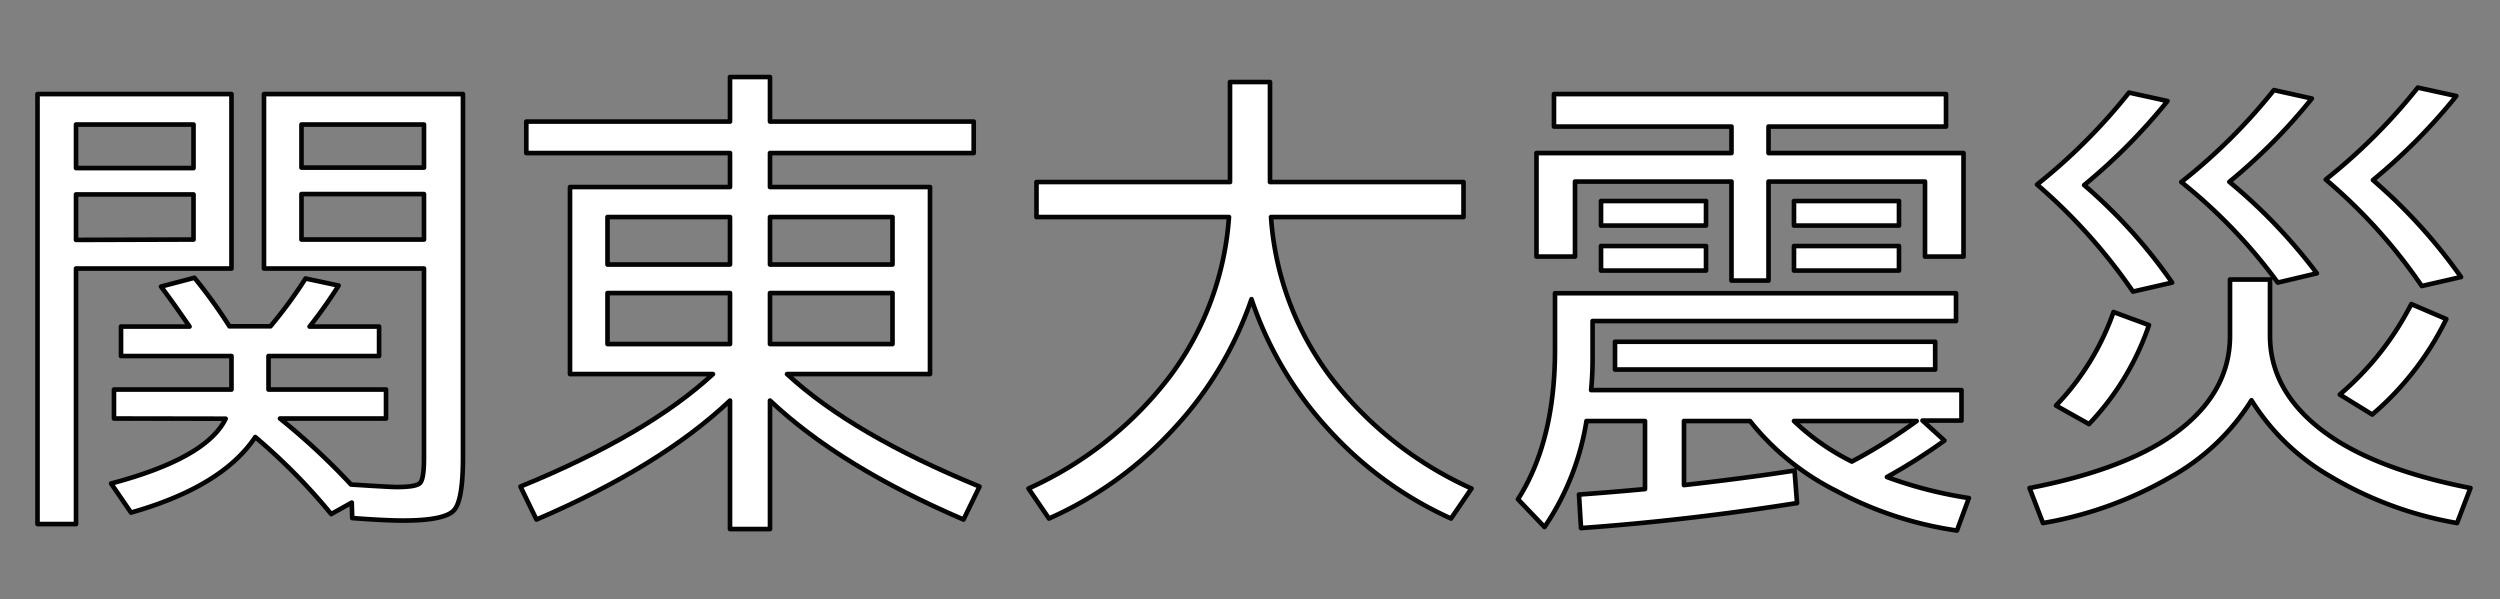
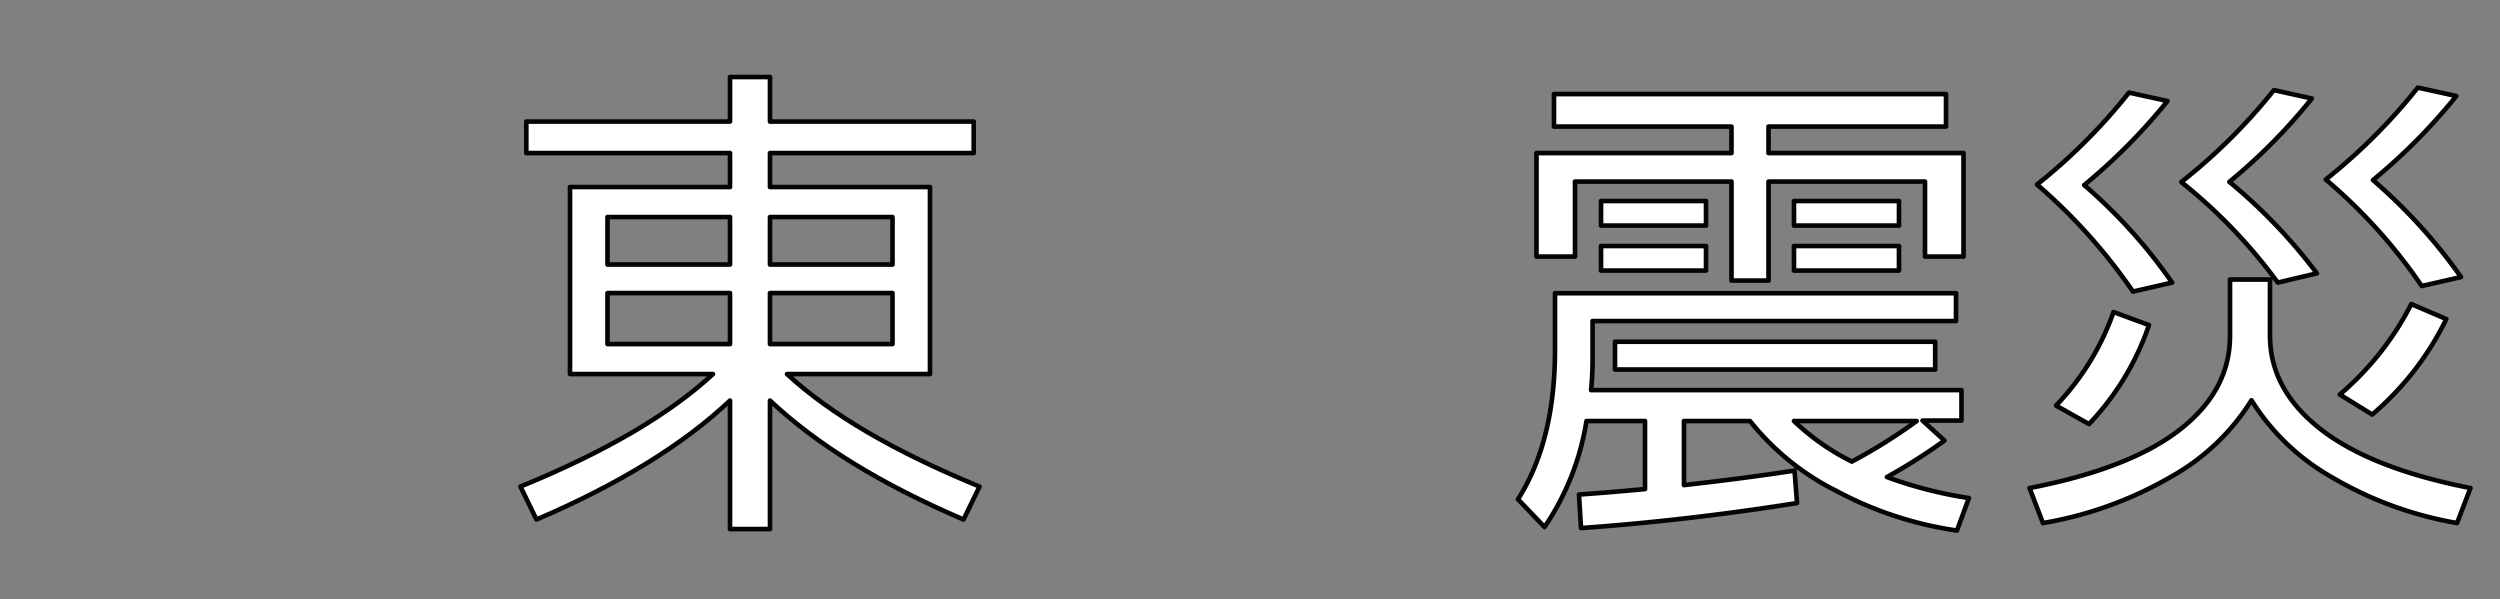
<svg xmlns="http://www.w3.org/2000/svg" id="レイヤー_1" data-name="レイヤー 1" width="270" height="64.69" viewBox="0 0 270 64.69">
  <rect x="0" y="0" width="270" height="64.69" fill="#808080" stroke="none" />
  <defs>
    <style>.cls-1{fill:#fff;stroke:#040404;stroke-linecap:round;stroke-linejoin:round;stroke-width:0.5px;}</style>
  </defs>
-   <path class="cls-1" d="M8.21,29V56.6H4.05V10.16H25V29Zm0-10.85H20.9V13.45H8.21ZM20.9,25.87V21H8.21v4.91ZM12.31,45.2V42.07H25V38.45H13.07V35.27h7.4c-1.16-1.69-2.18-3.13-3.08-4.32L21,30a54.8,54.8,0,0,1,3.78,5.24h4.43A49.82,49.82,0,0,0,33,30.08l3.57.76a51.49,51.49,0,0,1-3.13,4.43h7.5v3.18H29v3.62H41.69V45.2H30.24a73,73,0,0,1,7.67,7.13c2.81.18,4.44.27,4.91.27,1.41,0,2.25-.14,2.54-.43s.43-1.19.43-2.7V29H28.51V10.16H50v39.2c0,3.13-.31,5.06-1,5.78s-2.53,1.08-5.45,1.08c-1.3,0-3.13-.09-5.51-.27l-.05-1.67-2.22,1.24a64.09,64.09,0,0,0-8.2-8.32Q24,52.56,14.15,55.36L12,52.22q10.32-2.74,12.37-7ZM45.79,18.1V13.45H32.56V18.1Zm0,2.86H32.56v4.91H45.79Z" />
  <path class="cls-1" d="M78.84,43.26q-7.56,7.13-20.9,12.85l-1.73-3.56Q69.94,46.93,77,40.4H61.56V20.2H78.84V16.53h-22v-3.4h22V8.32h4.32v4.81h22v3.4h-22V20.2h17.28V40.4H85q7.06,6.52,20.79,12.15l-1.73,3.56Q90.73,50.4,83.16,43.26V57.14H78.84ZM65.61,28.57H78.84V23.44H65.61Zm13.23,8.59V31.65H65.61v5.51Zm17.55-8.59V23.44H83.16v5.13ZM83.16,37.16H96.39V31.65H83.16Z" />
-   <path class="cls-1" d="M111.94,23.44V19.66h20.9V8.86h4.32v10.8h20.9v3.78H137.27a32.33,32.33,0,0,0,6.4,17.23,39.66,39.66,0,0,0,15.25,12.09L156.71,56a40.17,40.17,0,0,1-13.29-9.69,39.08,39.08,0,0,1-8.26-14,39,39,0,0,1-8.4,14A40.67,40.67,0,0,1,113.29,56l-2.21-3.24a39.66,39.66,0,0,0,15.25-12.09,32.41,32.41,0,0,0,6.4-17.23Z" />
  <path class="cls-1" d="M211.25,34.67H172v4c0,1.16-.05,2.31-.16,3.46h40v3.29h-4.21L210,47.58a60.77,60.77,0,0,1-6.21,3.94,45.08,45.08,0,0,0,8.85,2.27l-1.29,3.51A39.47,39.47,0,0,1,198.29,53,27.72,27.72,0,0,1,189,45.47h-7.13v6.92q6.81-.77,11.94-1.57l.27,3.51q-11.94,1.89-23.33,2.7l-.22-3.62c1.59-.11,4-.3,7.13-.59V45.47h-6.32a28.26,28.26,0,0,1-4.53,11.45l-2.87-3q4-6.27,4-16.15v-6.1h43.31ZM191,16.53h21.06V27.71H207.9v-8.1H191V30.3h-4V19.61H170.1v8.1h-4.16V16.53H187V13.67H167.83V10.16h42.34v3.51H191Zm-18.09,7.83V21.71h11.34v2.65Zm0,4.86V26.57h11.34v2.65Zm1.51,10.69v-3H209v3Zm19.33-15.55V21.71h11.34v2.65Zm0,4.86V26.57h11.34v2.65ZM200,49.85A58,58,0,0,0,207,45.47H193.75A25.18,25.18,0,0,0,200,49.85Z" />
  <path class="cls-1" d="M245.16,36.24q0,5.84,5.45,10.1t16.2,6.37l-1.45,3.78a40.05,40.05,0,0,1-13.61-5,24.42,24.42,0,0,1-8.59-8.26,24.11,24.11,0,0,1-8.69,8.26,41.28,41.28,0,0,1-13.83,5l-1.45-3.78q10.84-2.1,16.25-6.32t5.4-10.15V30.19h4.32Zm-14.8-4.75A60.07,60.07,0,0,0,220,19.93,61.77,61.77,0,0,0,229.93,10l4.16.91a63.15,63.15,0,0,1-9,9.08,55.89,55.89,0,0,1,9.5,10.53ZM222.05,43.8a27.88,27.88,0,0,0,6.21-10.1l3.83,1.41a29,29,0,0,1-6.48,10.69ZM246,30.52a56.83,56.83,0,0,0-10.42-10.86,61,61,0,0,0,10-9.93l4.1.91a61.35,61.35,0,0,1-8.91,9,57.71,57.71,0,0,1,9.45,9.88Zm15.55.37a57.13,57.13,0,0,0-10.37-11.5,61.83,61.83,0,0,0,9.94-9.93l4.16.91a62.69,62.69,0,0,1-9,9.08,57.58,57.58,0,0,1,9.51,10.47Zm-8.85,11.72a31.76,31.76,0,0,0,7.72-9.77l3.78,1.62a31.83,31.83,0,0,1-8,10.31Z" />
</svg>